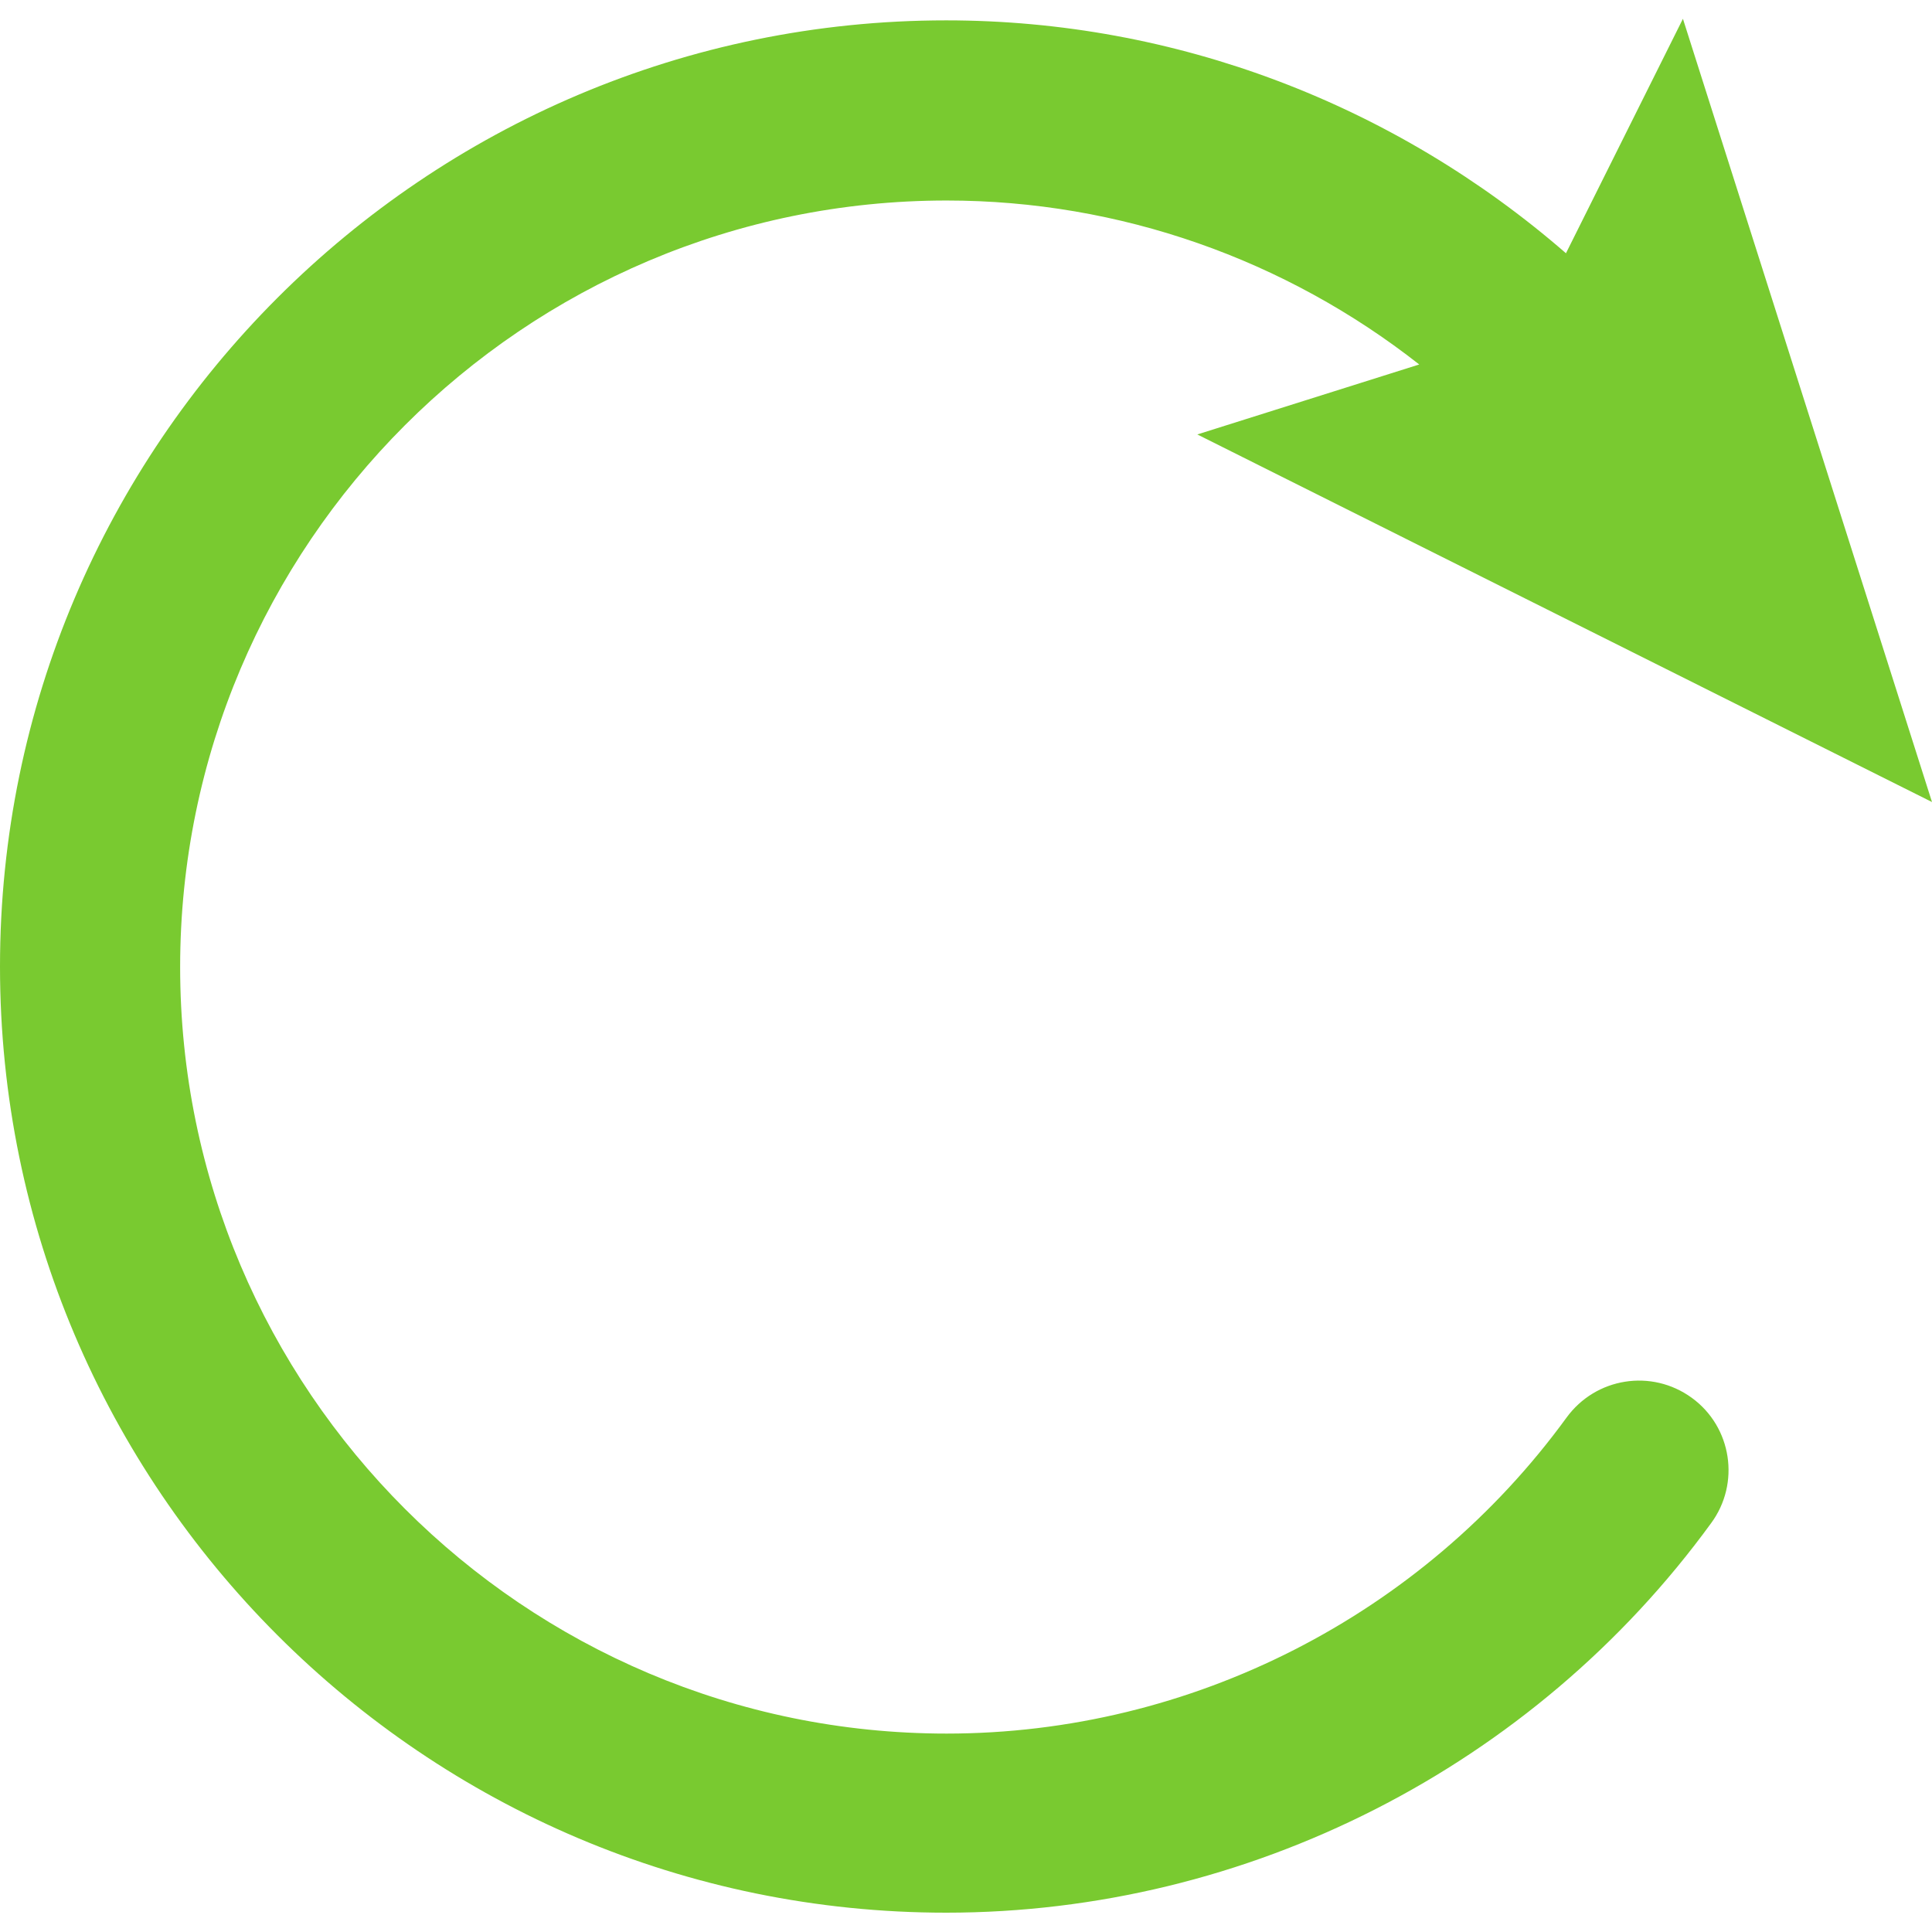
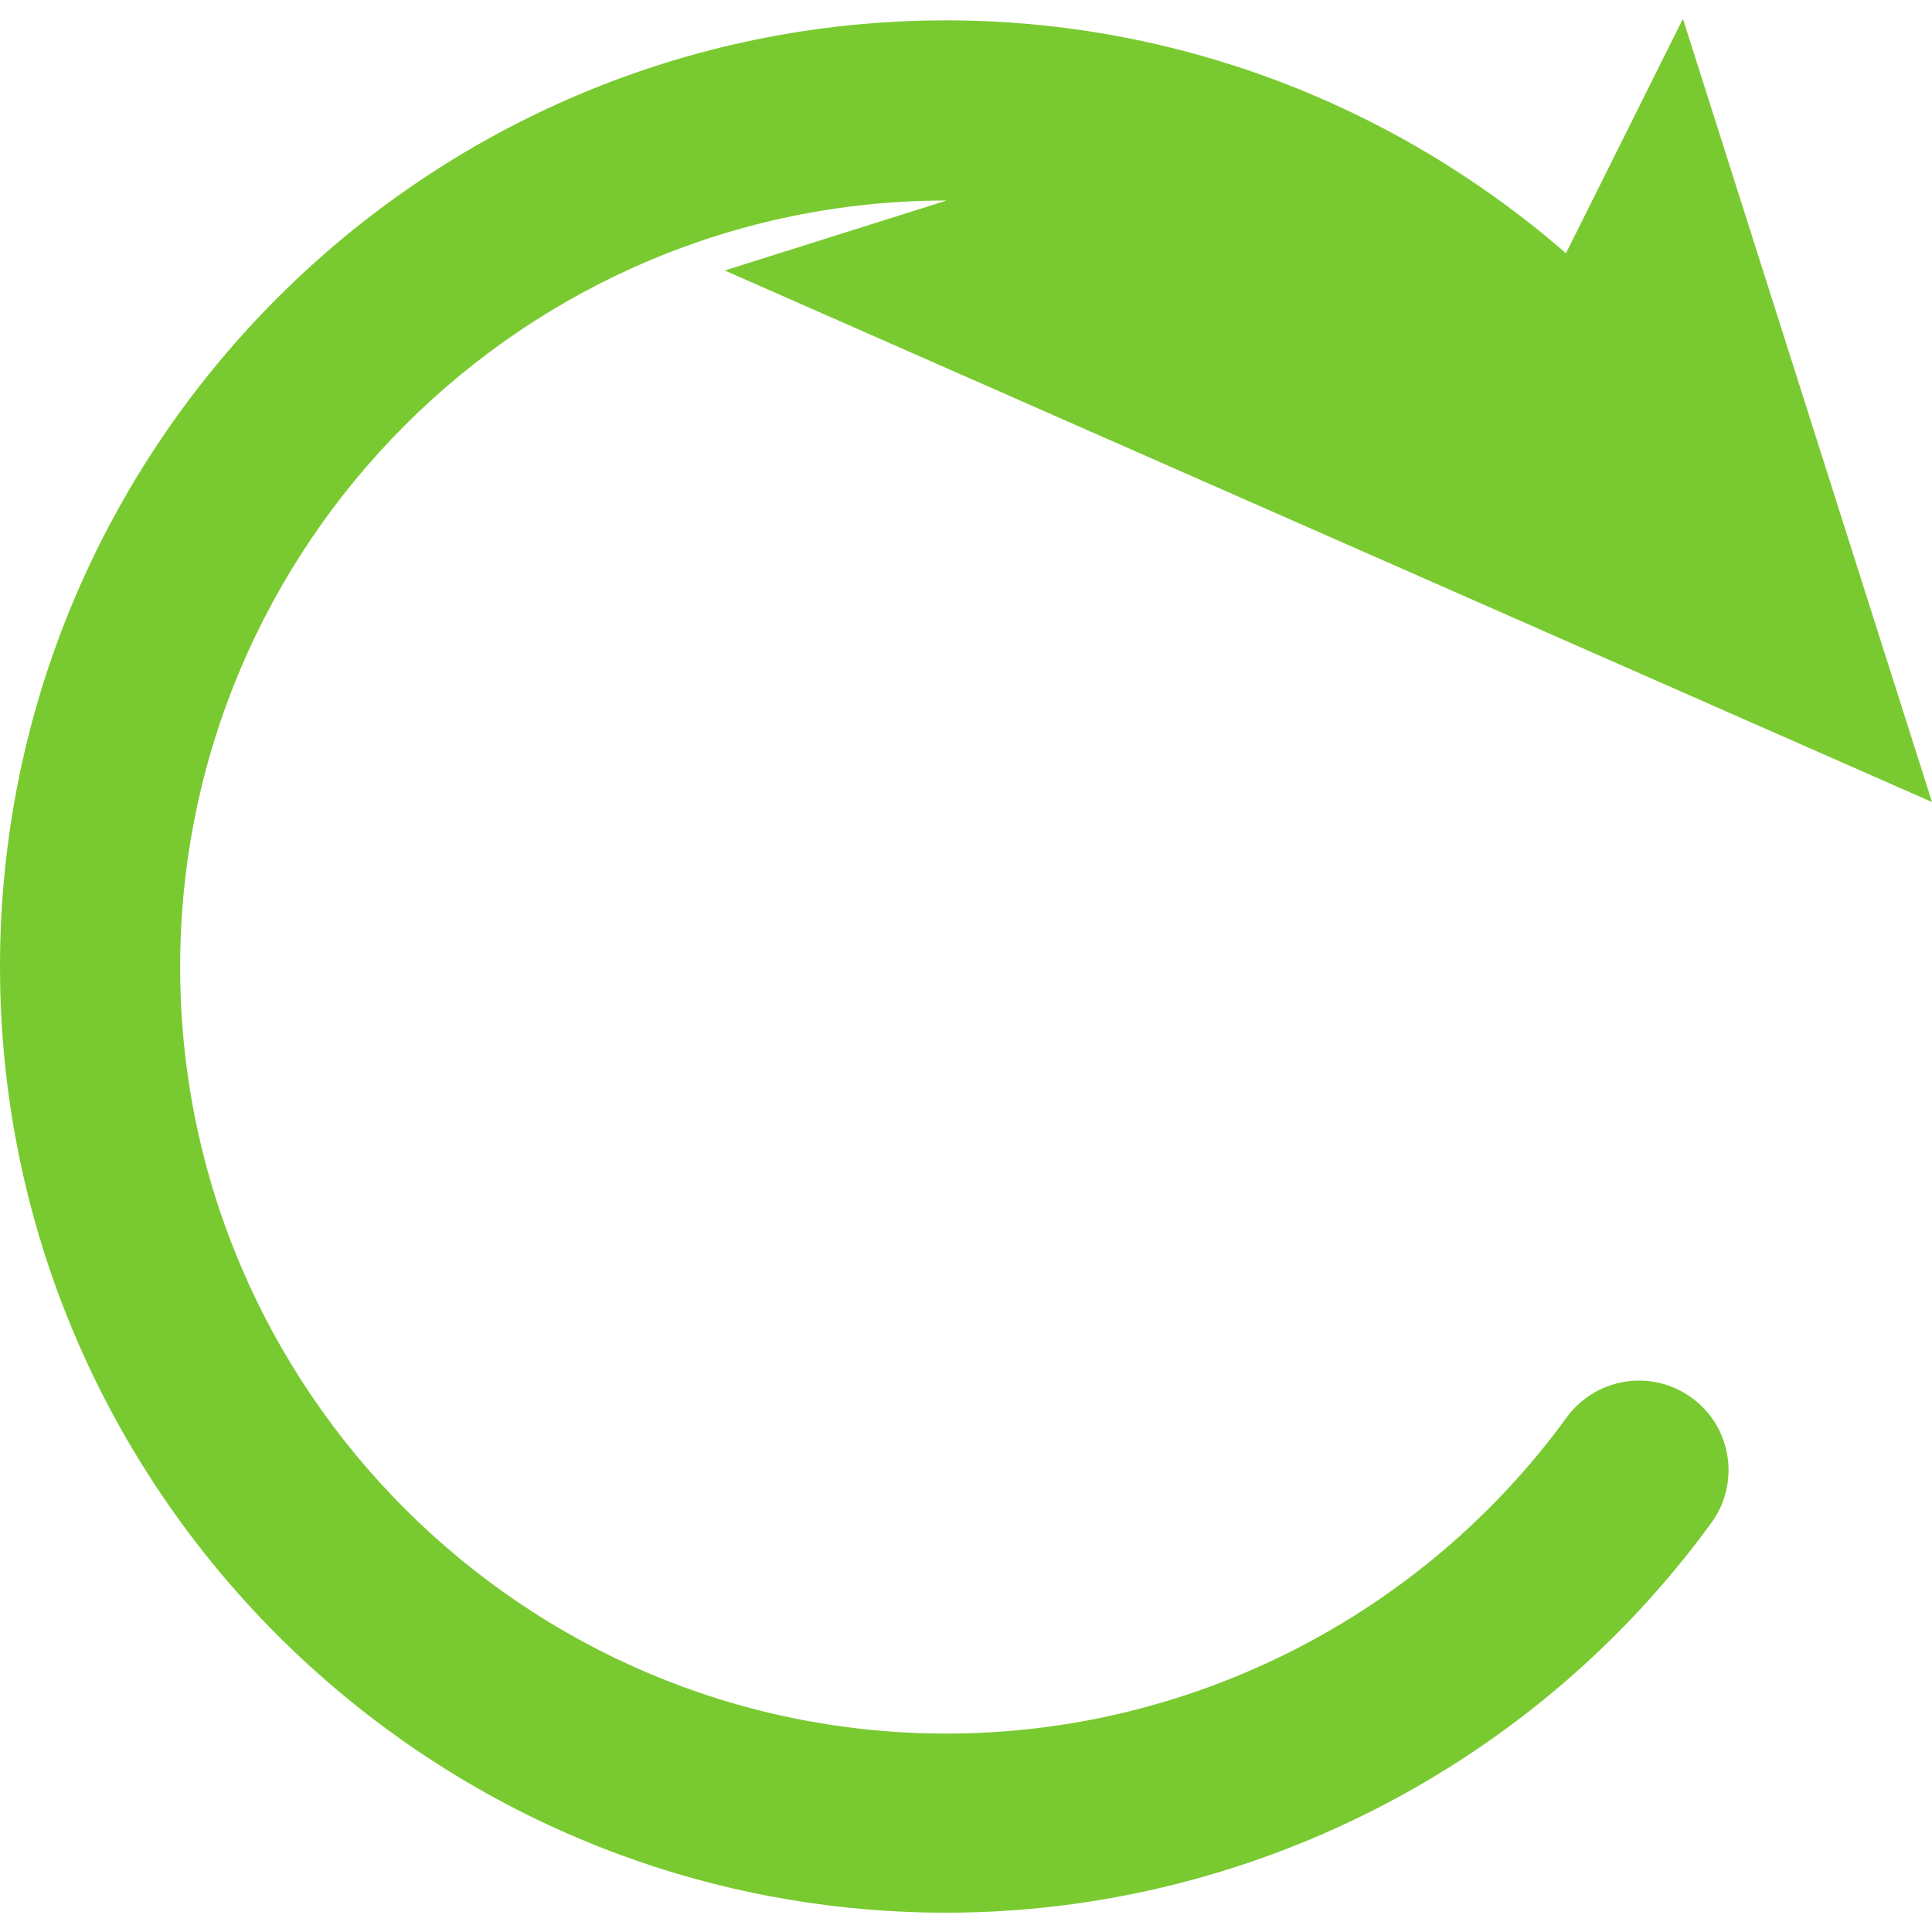
<svg xmlns="http://www.w3.org/2000/svg" version="1.1" id="Layer_1" x="0px" y="0px" viewBox="0 0 37 37" style="enable-background:new 0 0 37 37;" xml:space="preserve">
  <style type="text/css">
	.st0{fill:#79CA30;}
	.st1{fill:#AFAFAF;}
</style>
-   <path class="st0" d="M32.4,26.77c-0.77-0.56-1.84-0.39-2.4,0.38c-2.76,3.79-7.19,6.05-11.87,6.05c-8.09,0-14.68-6.58-14.68-14.68  c0-8.09,6.58-14.68,14.68-14.68c3.32,0,6.49,1.13,9.05,3.14l-4.25,1.34L37,15.36l-4.77-15l-2.24,4.49  c-3.28-2.85-7.47-4.46-11.87-4.46C8.13,0.39,0,8.52,0,18.51c0,9.99,8.13,18.12,18.12,18.12c5.77,0,11.25-2.79,14.65-7.46  C33.33,28.41,33.17,27.33,32.4,26.77z" />
+   <path class="st0" d="M32.4,26.77c-0.77-0.56-1.84-0.39-2.4,0.38c-2.76,3.79-7.19,6.05-11.87,6.05c-8.09,0-14.68-6.58-14.68-14.68  c0-8.09,6.58-14.68,14.68-14.68l-4.25,1.34L37,15.36l-4.77-15l-2.24,4.49  c-3.28-2.85-7.47-4.46-11.87-4.46C8.13,0.39,0,8.52,0,18.51c0,9.99,8.13,18.12,18.12,18.12c5.77,0,11.25-2.79,14.65-7.46  C33.33,28.41,33.17,27.33,32.4,26.77z" />
</svg>